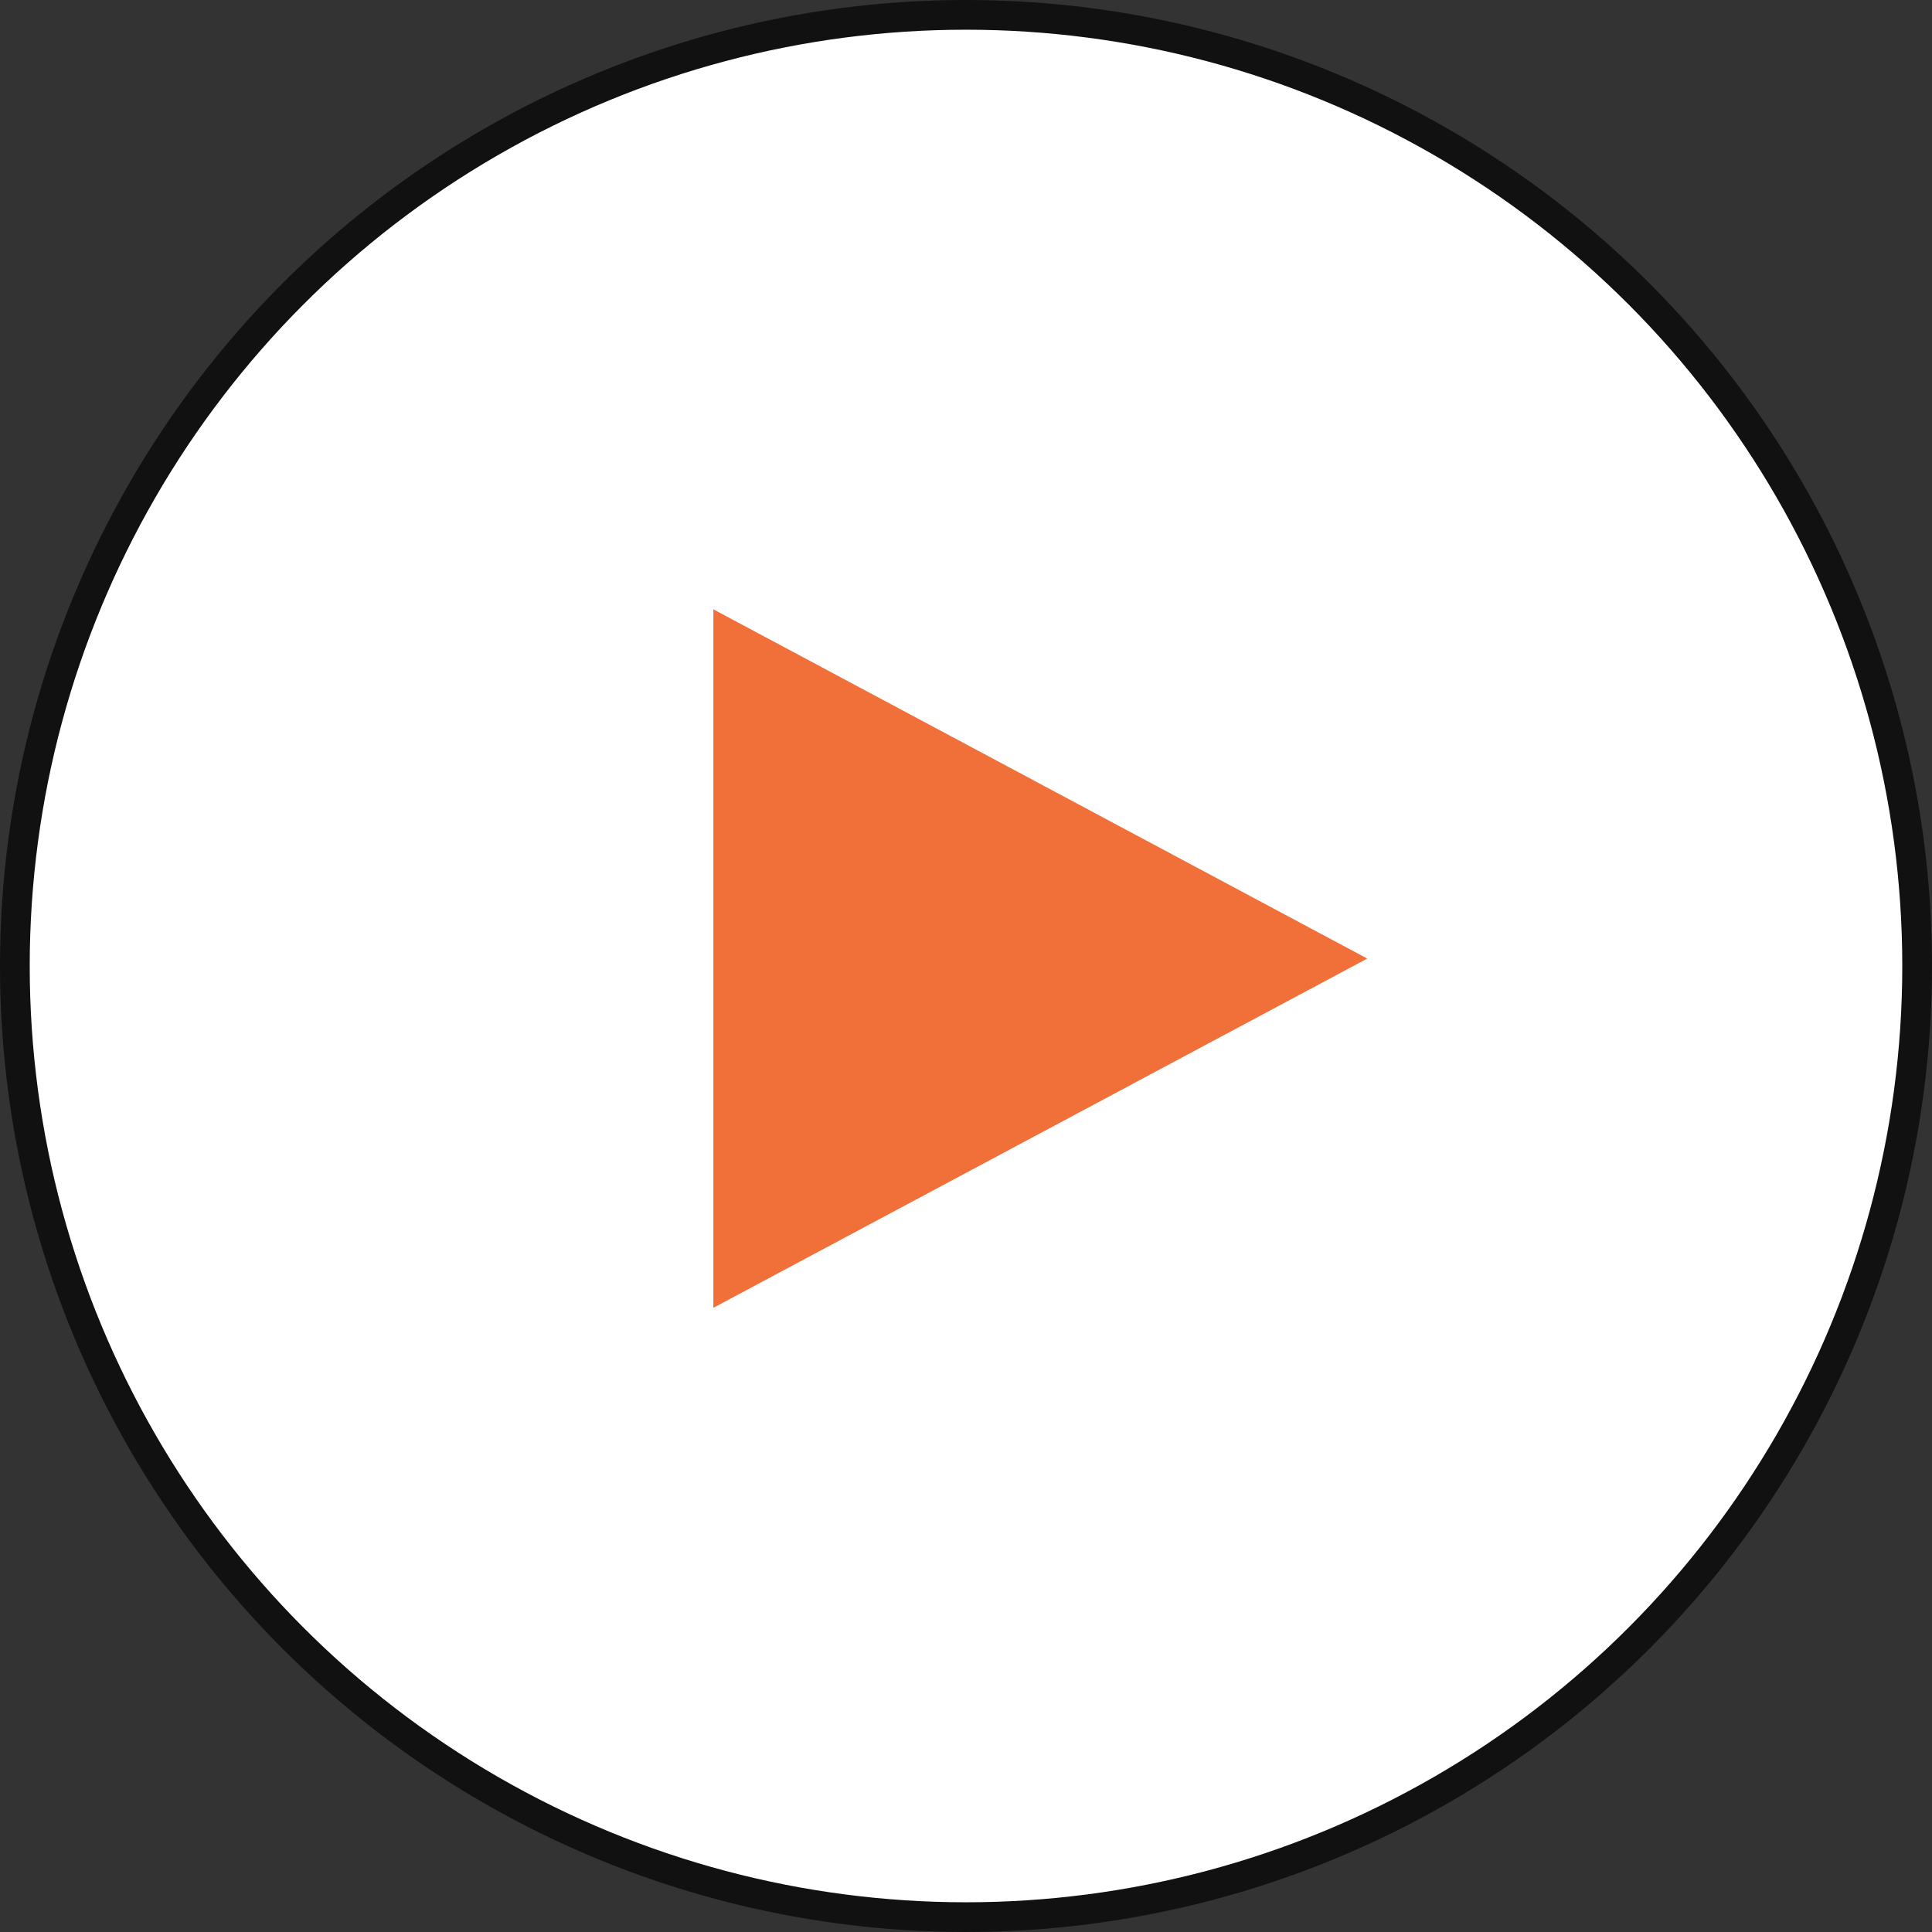
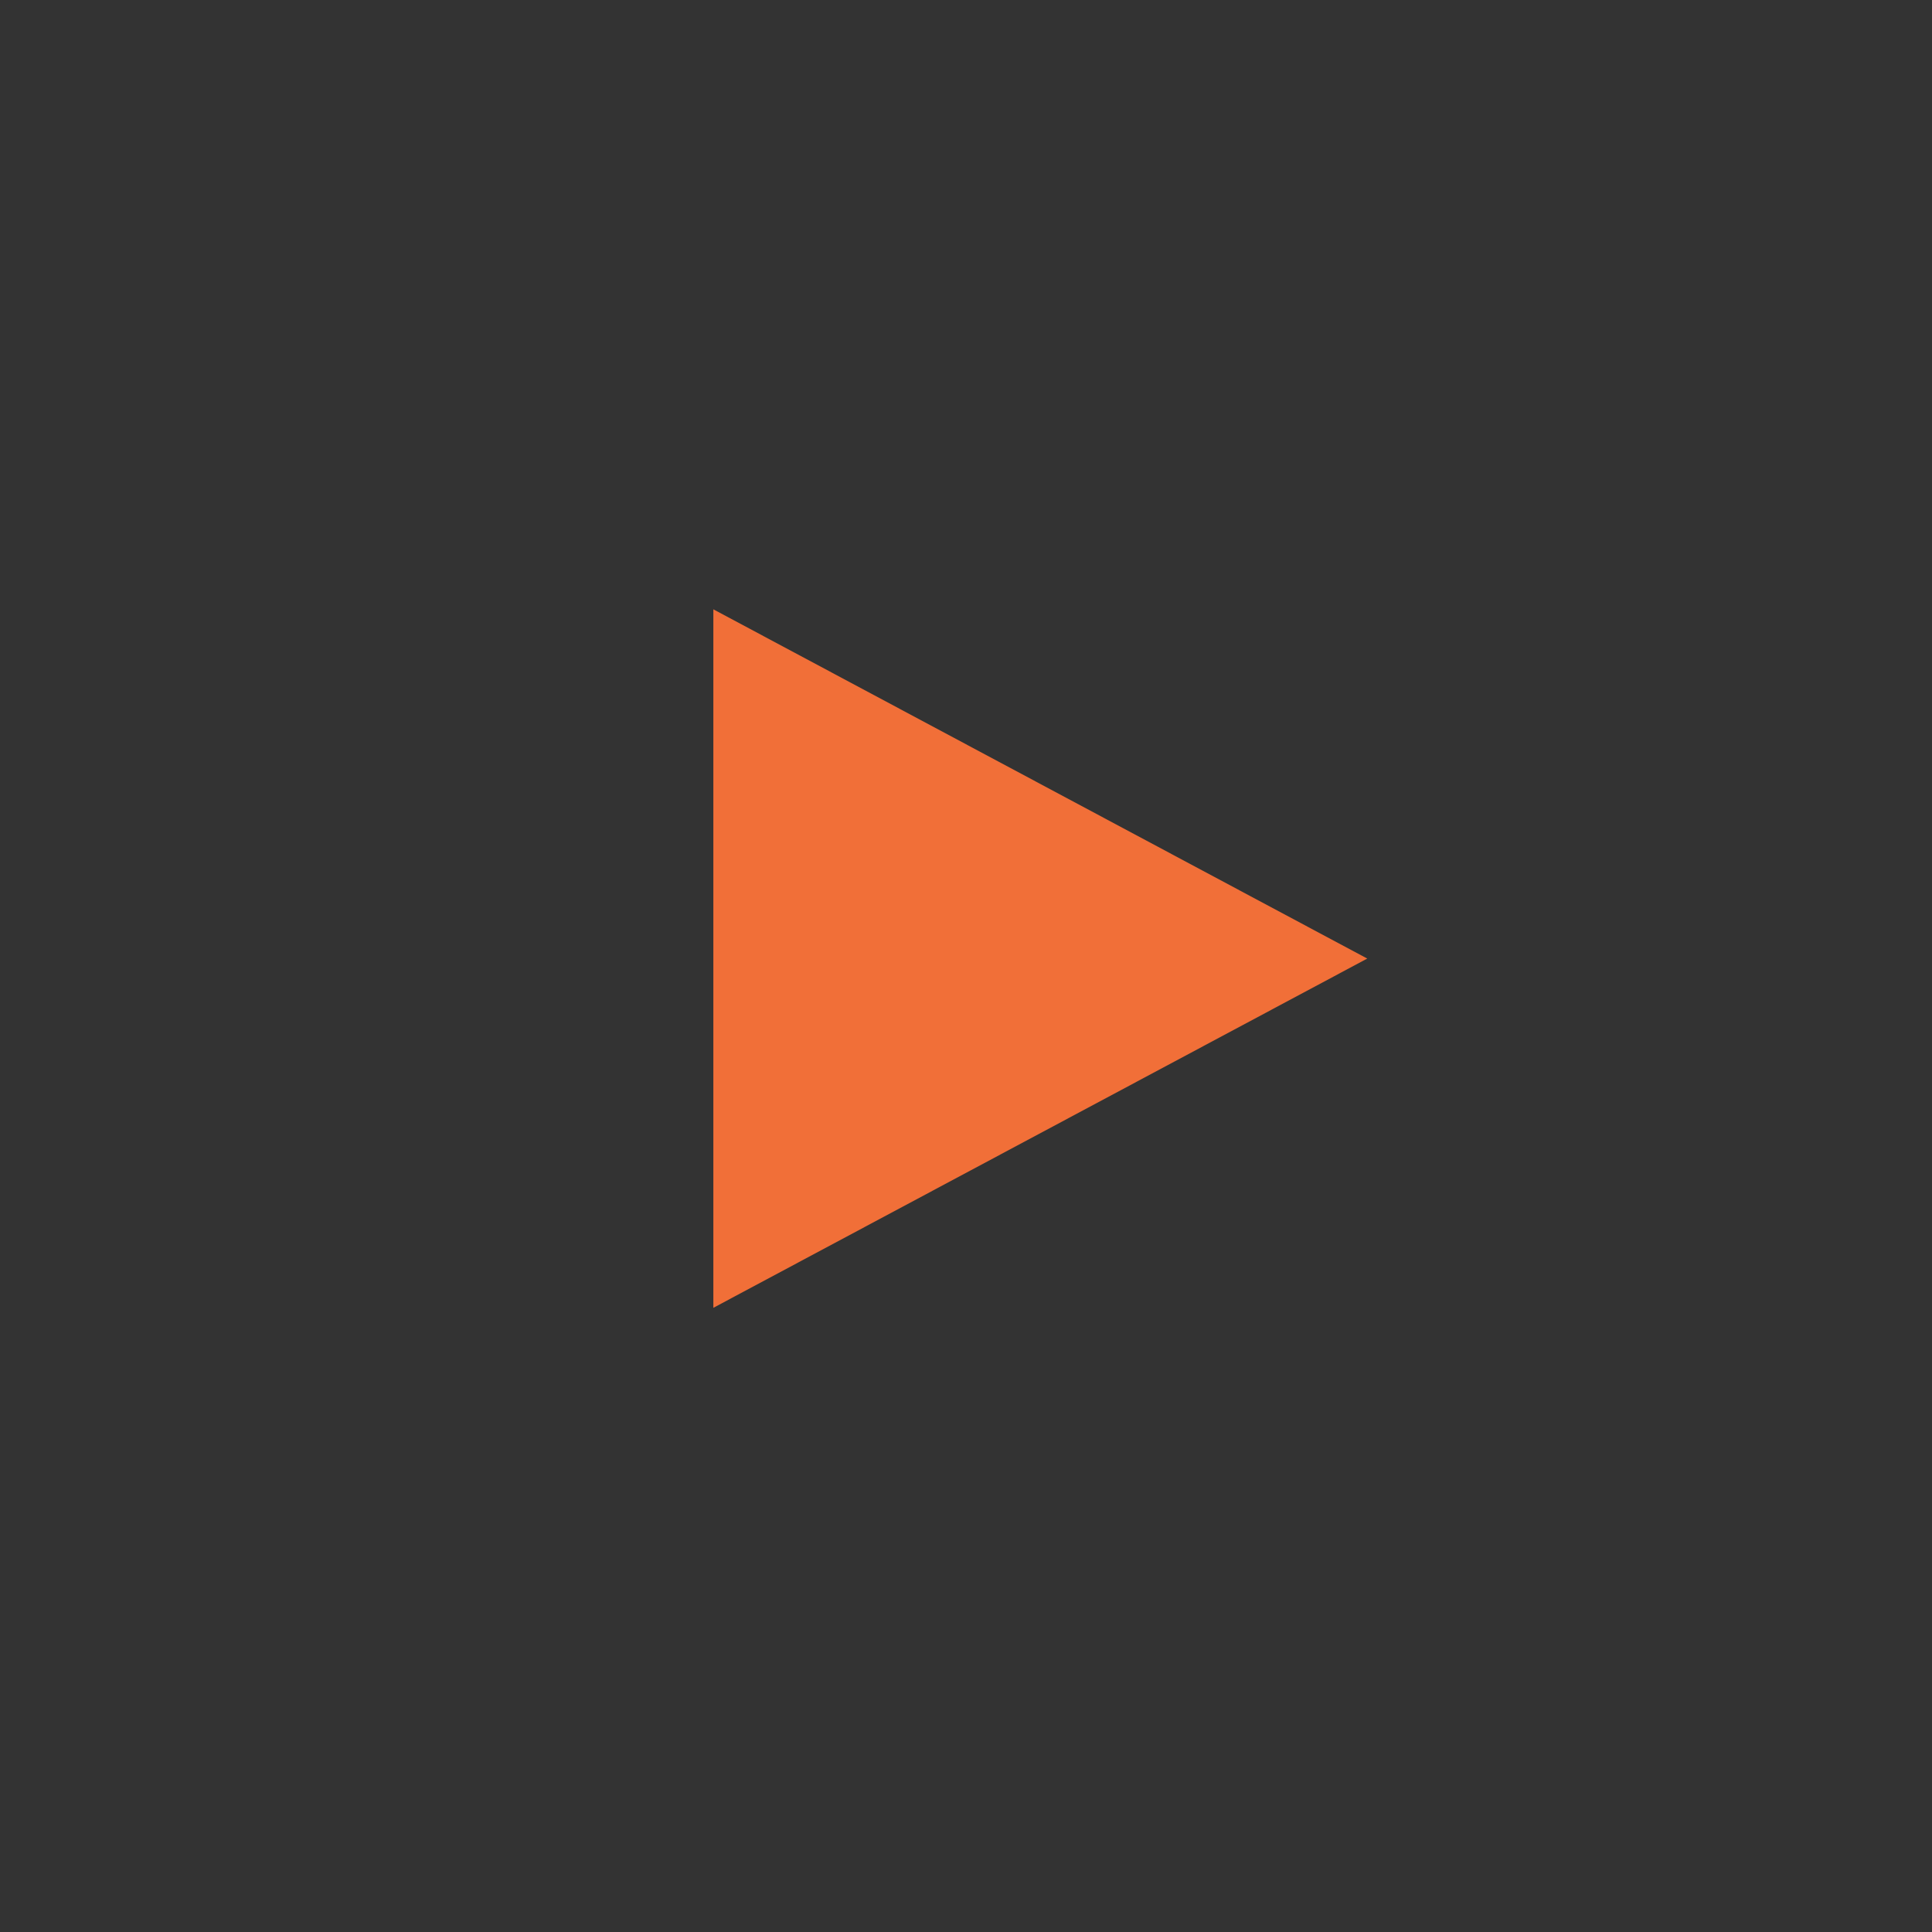
<svg xmlns="http://www.w3.org/2000/svg" width="130" height="130" viewBox="0 0 130 130" fill="none">
  <rect x="0" y="0" width="130" height="130" fill="#333333" stroke="none" />
-   <circle cx="65" cy="65" r="64" fill="white" stroke="#111111" stroke-width="2" />
  <path d="M92 64.5L48 88L48 41L92 64.5Z" fill="#F16F38" />
</svg>